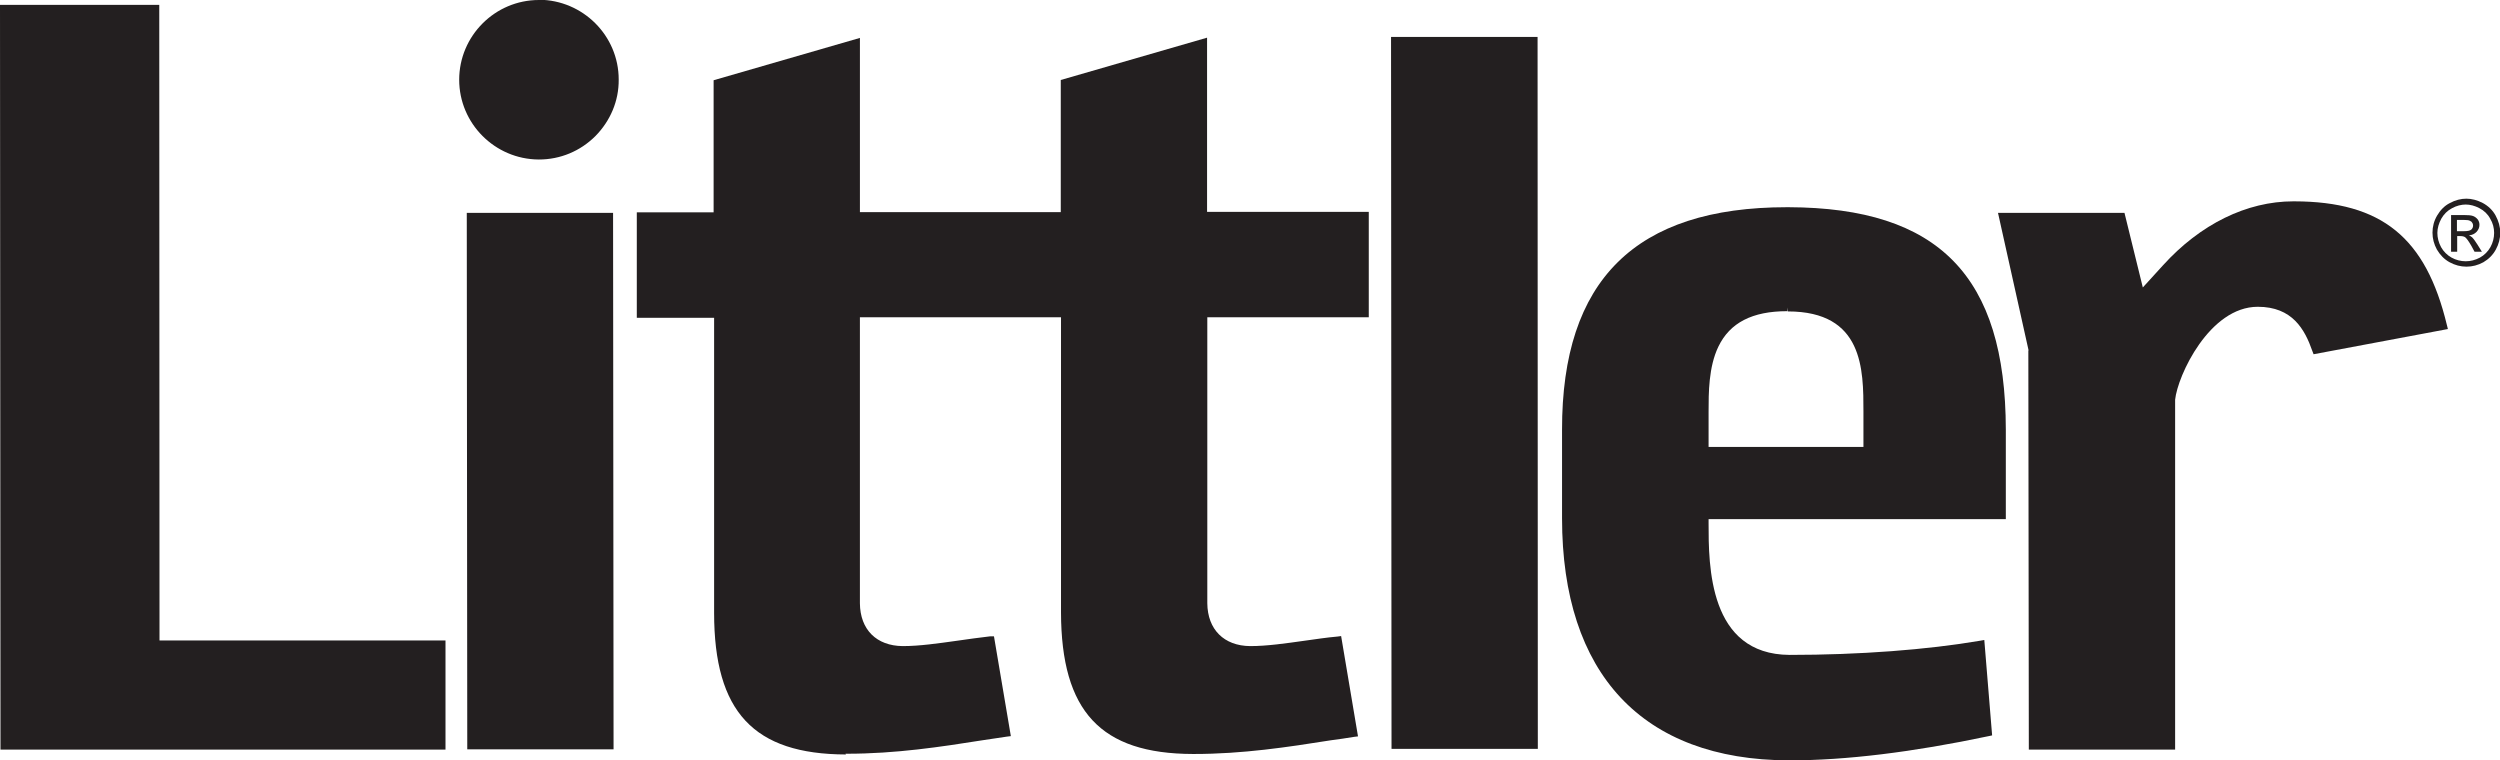
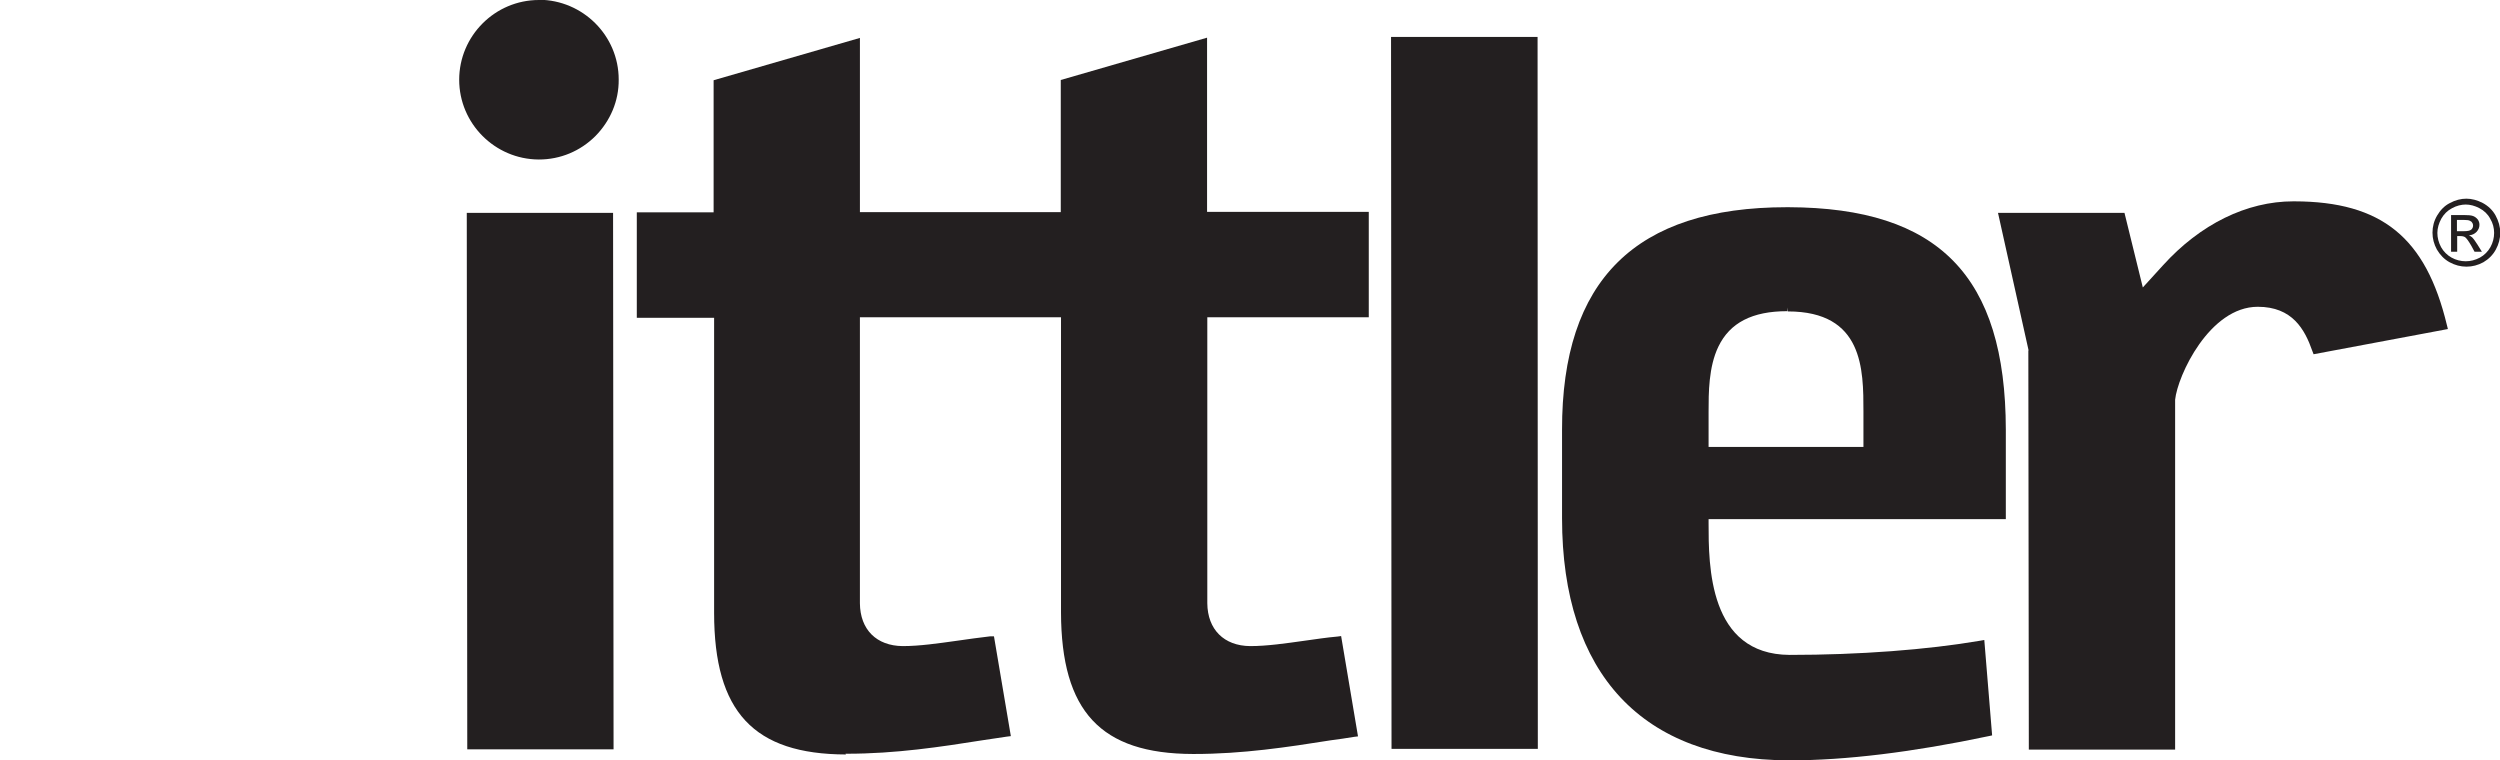
<svg xmlns="http://www.w3.org/2000/svg" id="svg2" viewBox="0 0 102.19 31.08">
  <defs>
    <style>
      .cls-1 {
        fill: #231f20;
      }
    </style>
  </defs>
  <g id="g10">
    <g id="g12">
      <g id="g14">
        <g id="g20">
          <path id="path22" class="cls-1" d="M22.02,6.36h0s0,0,0,0ZM22.03,0c-1.8,0-3.26,1.47-3.26,3.26,0,1.79,1.46,3.25,3.25,3.26h.01c.87,0,1.69-.34,2.31-.96.61-.62.96-1.44.95-2.31,0-1.79-1.46-3.25-3.26-3.26" />
        </g>
        <g id="g24">
          <path id="path26" class="cls-1" d="M19.08,8.7h5.98s.02,21.93.02,21.93h-5.98s-.02-21.93-.02-21.93Z" />
        </g>
        <g id="g28">
-           <path id="path30" class="cls-1" d="M0,.2h6.51s.01,25.98.01,25.98h11.69s0,4.46,0,4.46H.02S0,.2,0,.2Z" />
-         </g>
+           </g>
        <g id="g32">
          <path id="path34" class="cls-1" d="M56.87,1.51h5.98s.01,29.1.01,29.1h-5.98s-.02-29.1-.02-29.1Z" />
        </g>
        <g id="g36">
          <path id="path38" class="cls-1" d="M82.92,14.32l-1.25-5.62h5.17s.75,3.05.75,3.05l.82-.9c1.53-1.69,3.43-2.62,5.33-2.62h.05c3.57.01,5.37,1.48,6.23,5.06l.04.16-5.49,1.03-.05-.13c-.31-.89-.82-1.81-2.23-1.81-1.98,0-3.28,2.82-3.38,3.8v.11s0,14.19,0,14.19h-5.98s-.02-16.31-.02-16.31Z" />
        </g>
        <g id="g40">
          <path id="path42" class="cls-1" d="M73.05,12.72c-1.42,0-2.34.47-2.81,1.45-.4.83-.4,1.89-.4,2.66v1.44s6.33,0,6.33,0v-1.44c0-1.73,0-4.1-3.09-4.1v-.16l-.02.16ZM73.11,31.08c-5.97-.02-9.26-3.53-9.26-9.9v-3.61c-.01-6.12,3-9.1,9.19-9.1h.07c6.14.02,8.87,2.82,8.88,9.09v3.66s-12.15,0-12.15,0v.16c0,1.74,0,5.37,3.31,5.39,2.86,0,5.62-.21,7.79-.58l.17-.03.32,3.9-.14.03c-3.12.66-5.86.99-8.12.99h-.05Z" />
        </g>
        <g id="g44">
          <path id="path46" class="cls-1" d="M34.58,30.84c-3.77-.01-5.39-1.74-5.39-5.79v-12.06s-3.16,0-3.16,0v-4.31s3.14,0,3.14,0V3.28s5.98-1.73,5.98-1.73v7.12s8.21,0,8.21,0V3.27l5.98-1.73v7.12s6.61,0,6.61,0v4.31s-6.6,0-6.6,0v11.69c.01,1.07.68,1.74,1.75,1.75.7,0,1.44-.11,2.23-.22.44-.06.88-.13,1.34-.17l.15-.02.69,4.1-.16.02c-.31.05-.63.1-.95.14-1.77.28-3.6.56-5.6.56h-.04c-3.77-.01-5.38-1.74-5.39-5.79v-12.06s-8.22,0-8.22,0v11.69c.01,1.08.68,1.74,1.75,1.75.69,0,1.44-.11,2.23-.22.44-.06.89-.13,1.35-.18h.15s.69,4.08.69,4.08l-.16.02c-.31.05-.62.09-.94.14-1.77.28-3.6.56-5.61.56h-.05Z" />
        </g>
        <g id="g48">
          <path id="path50" class="cls-1" d="M100.43,9.45h.29c.14,0,.24-.02.29-.06.05-.04.08-.1.08-.17,0-.04-.01-.08-.04-.12-.02-.04-.06-.06-.1-.08-.04-.02-.12-.03-.24-.03h-.28v.45ZM100.19,10.29v-1.5h.52c.18,0,.3.01.38.04s.14.08.19.14c.05.07.07.14.07.22,0,.11-.04.2-.12.29-.08.08-.18.13-.31.14.05.02.09.05.13.08.06.06.13.16.22.3l.18.29h-.3l-.13-.24c-.11-.19-.19-.3-.25-.35-.04-.03-.11-.05-.19-.05h-.14v.64h-.24ZM100.8,8.36c-.19,0-.39.05-.57.15-.19.1-.33.24-.44.43-.1.19-.16.38-.16.58s.05.39.15.58c.1.18.25.33.43.43.18.1.38.15.58.15s.39-.05.58-.15c.18-.1.33-.25.43-.43.1-.18.15-.38.15-.58s-.05-.4-.16-.58c-.1-.19-.25-.33-.44-.43-.19-.1-.38-.15-.57-.15M100.8,8.12c.23,0,.46.06.69.18.22.12.4.29.52.51.12.22.19.46.19.7s-.06.47-.18.69c-.12.22-.29.39-.51.52-.22.12-.45.18-.69.18s-.47-.06-.69-.18c-.22-.12-.39-.3-.52-.52-.12-.22-.18-.45-.18-.69s.06-.48.19-.7.3-.4.52-.51c.22-.12.45-.18.69-.18" />
        </g>
      </g>
    </g>
  </g>
</svg>